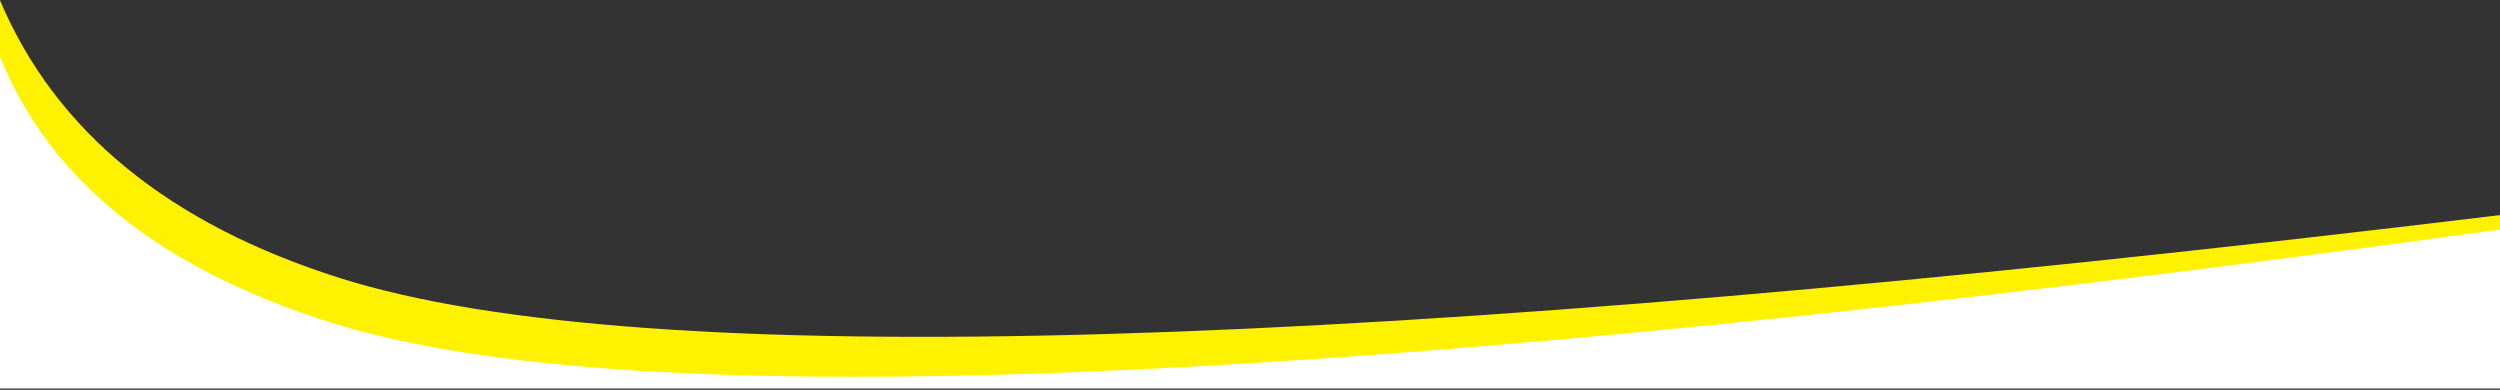
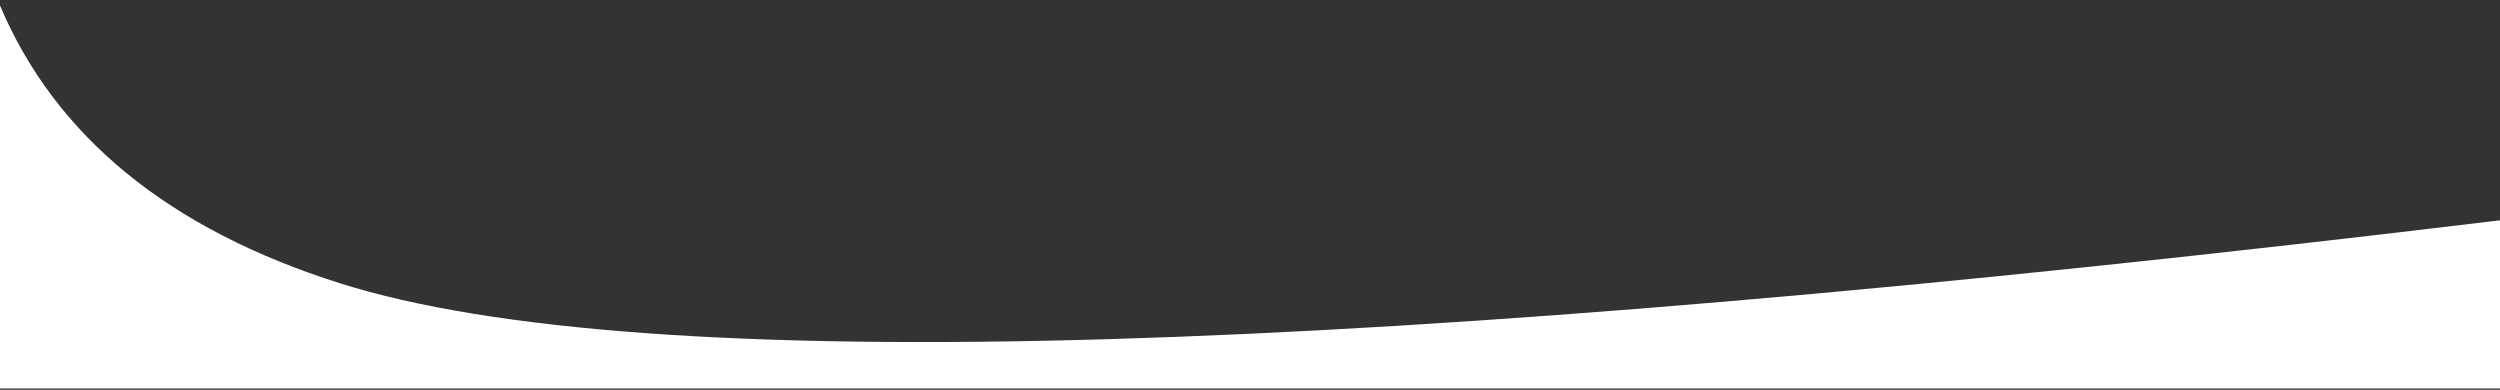
<svg xmlns="http://www.w3.org/2000/svg" preserveAspectRatio="none" width="1443" height="225" viewBox="0 0 1443 225">
  <rect x="0" y="0" width="1443" height="225" fill="#333333" stroke="none" />
  <g fill="none" fill-rule="evenodd">
    <path d="M0 3.238C32.123 78.92 97.587 132.36 196.392 163.558c174.533 55.11 590.069 42.978 1246.608-36.396v97.073H0z" fill="#FFF" />
-     <path d="M0 .235c32.123 75.682 97.587 129.122 196.392 160.32C370.925 215.666 786.461 203.534 1443 124.16v8.323c-659.415 90.99-1076.632 108.93-1251.65 53.82C92.272 155.104 28.488 103.88 0 32.63z" fill="#FEF200" />
  </g>
</svg>